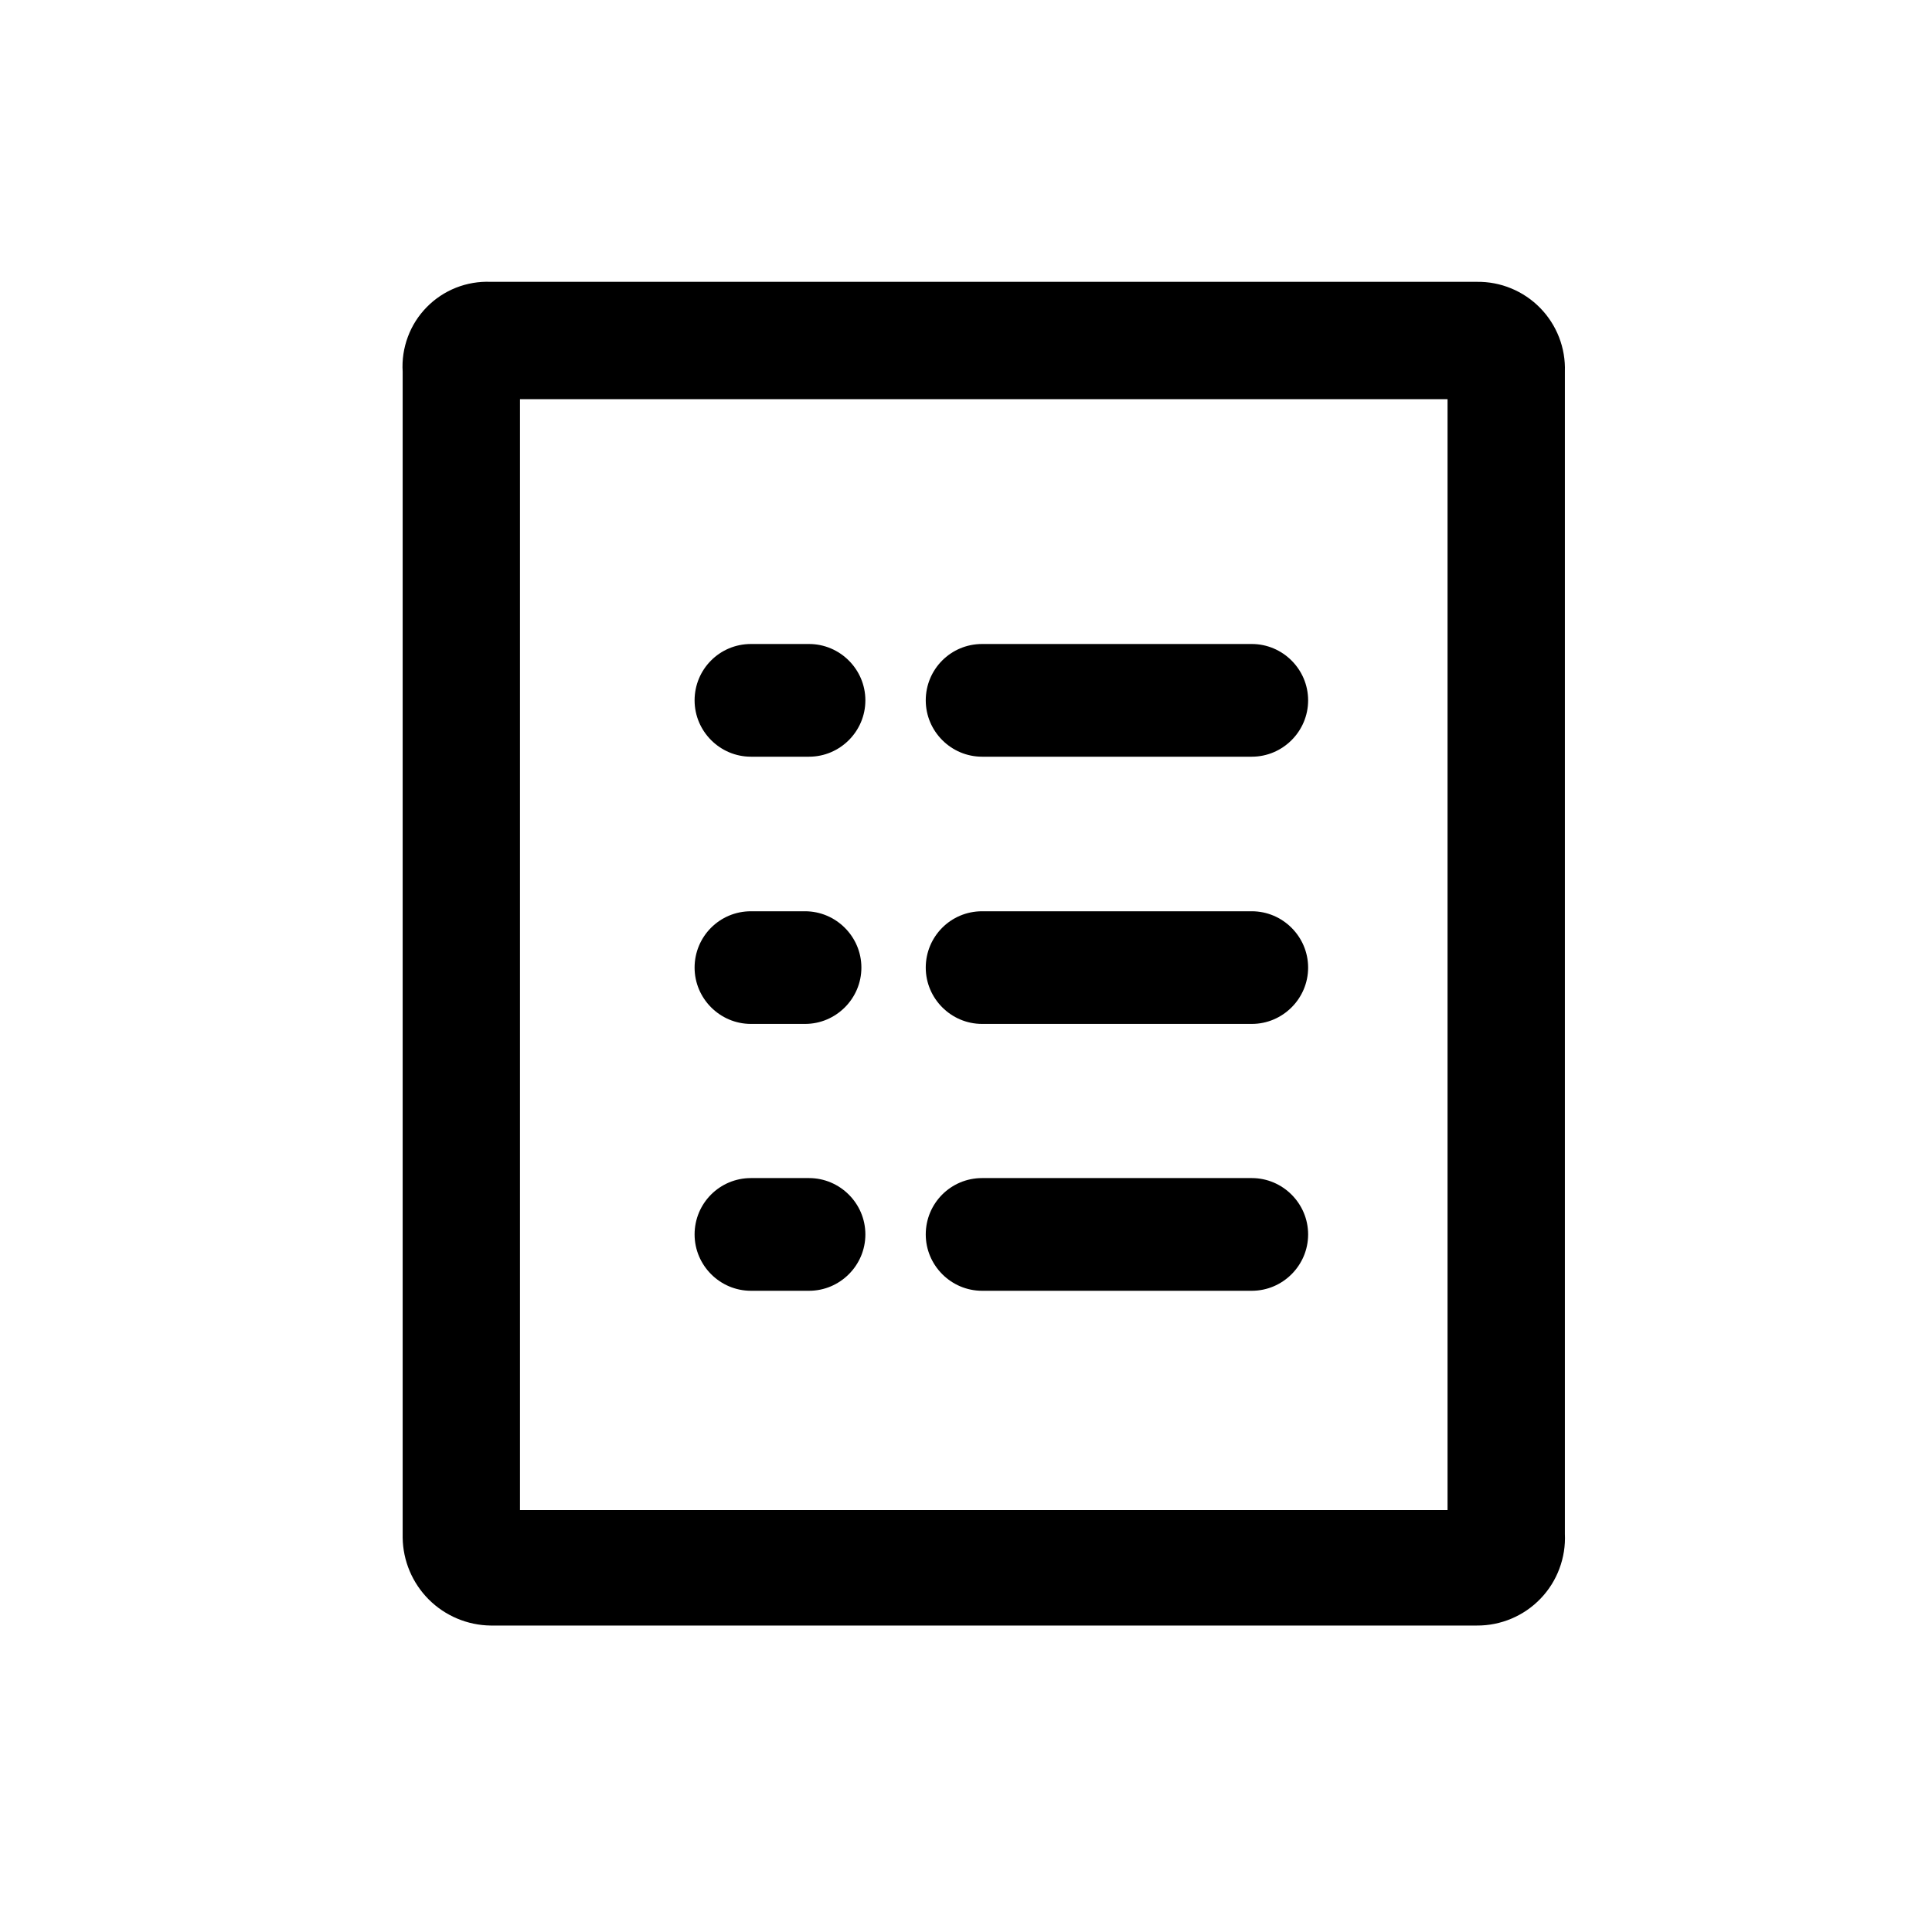
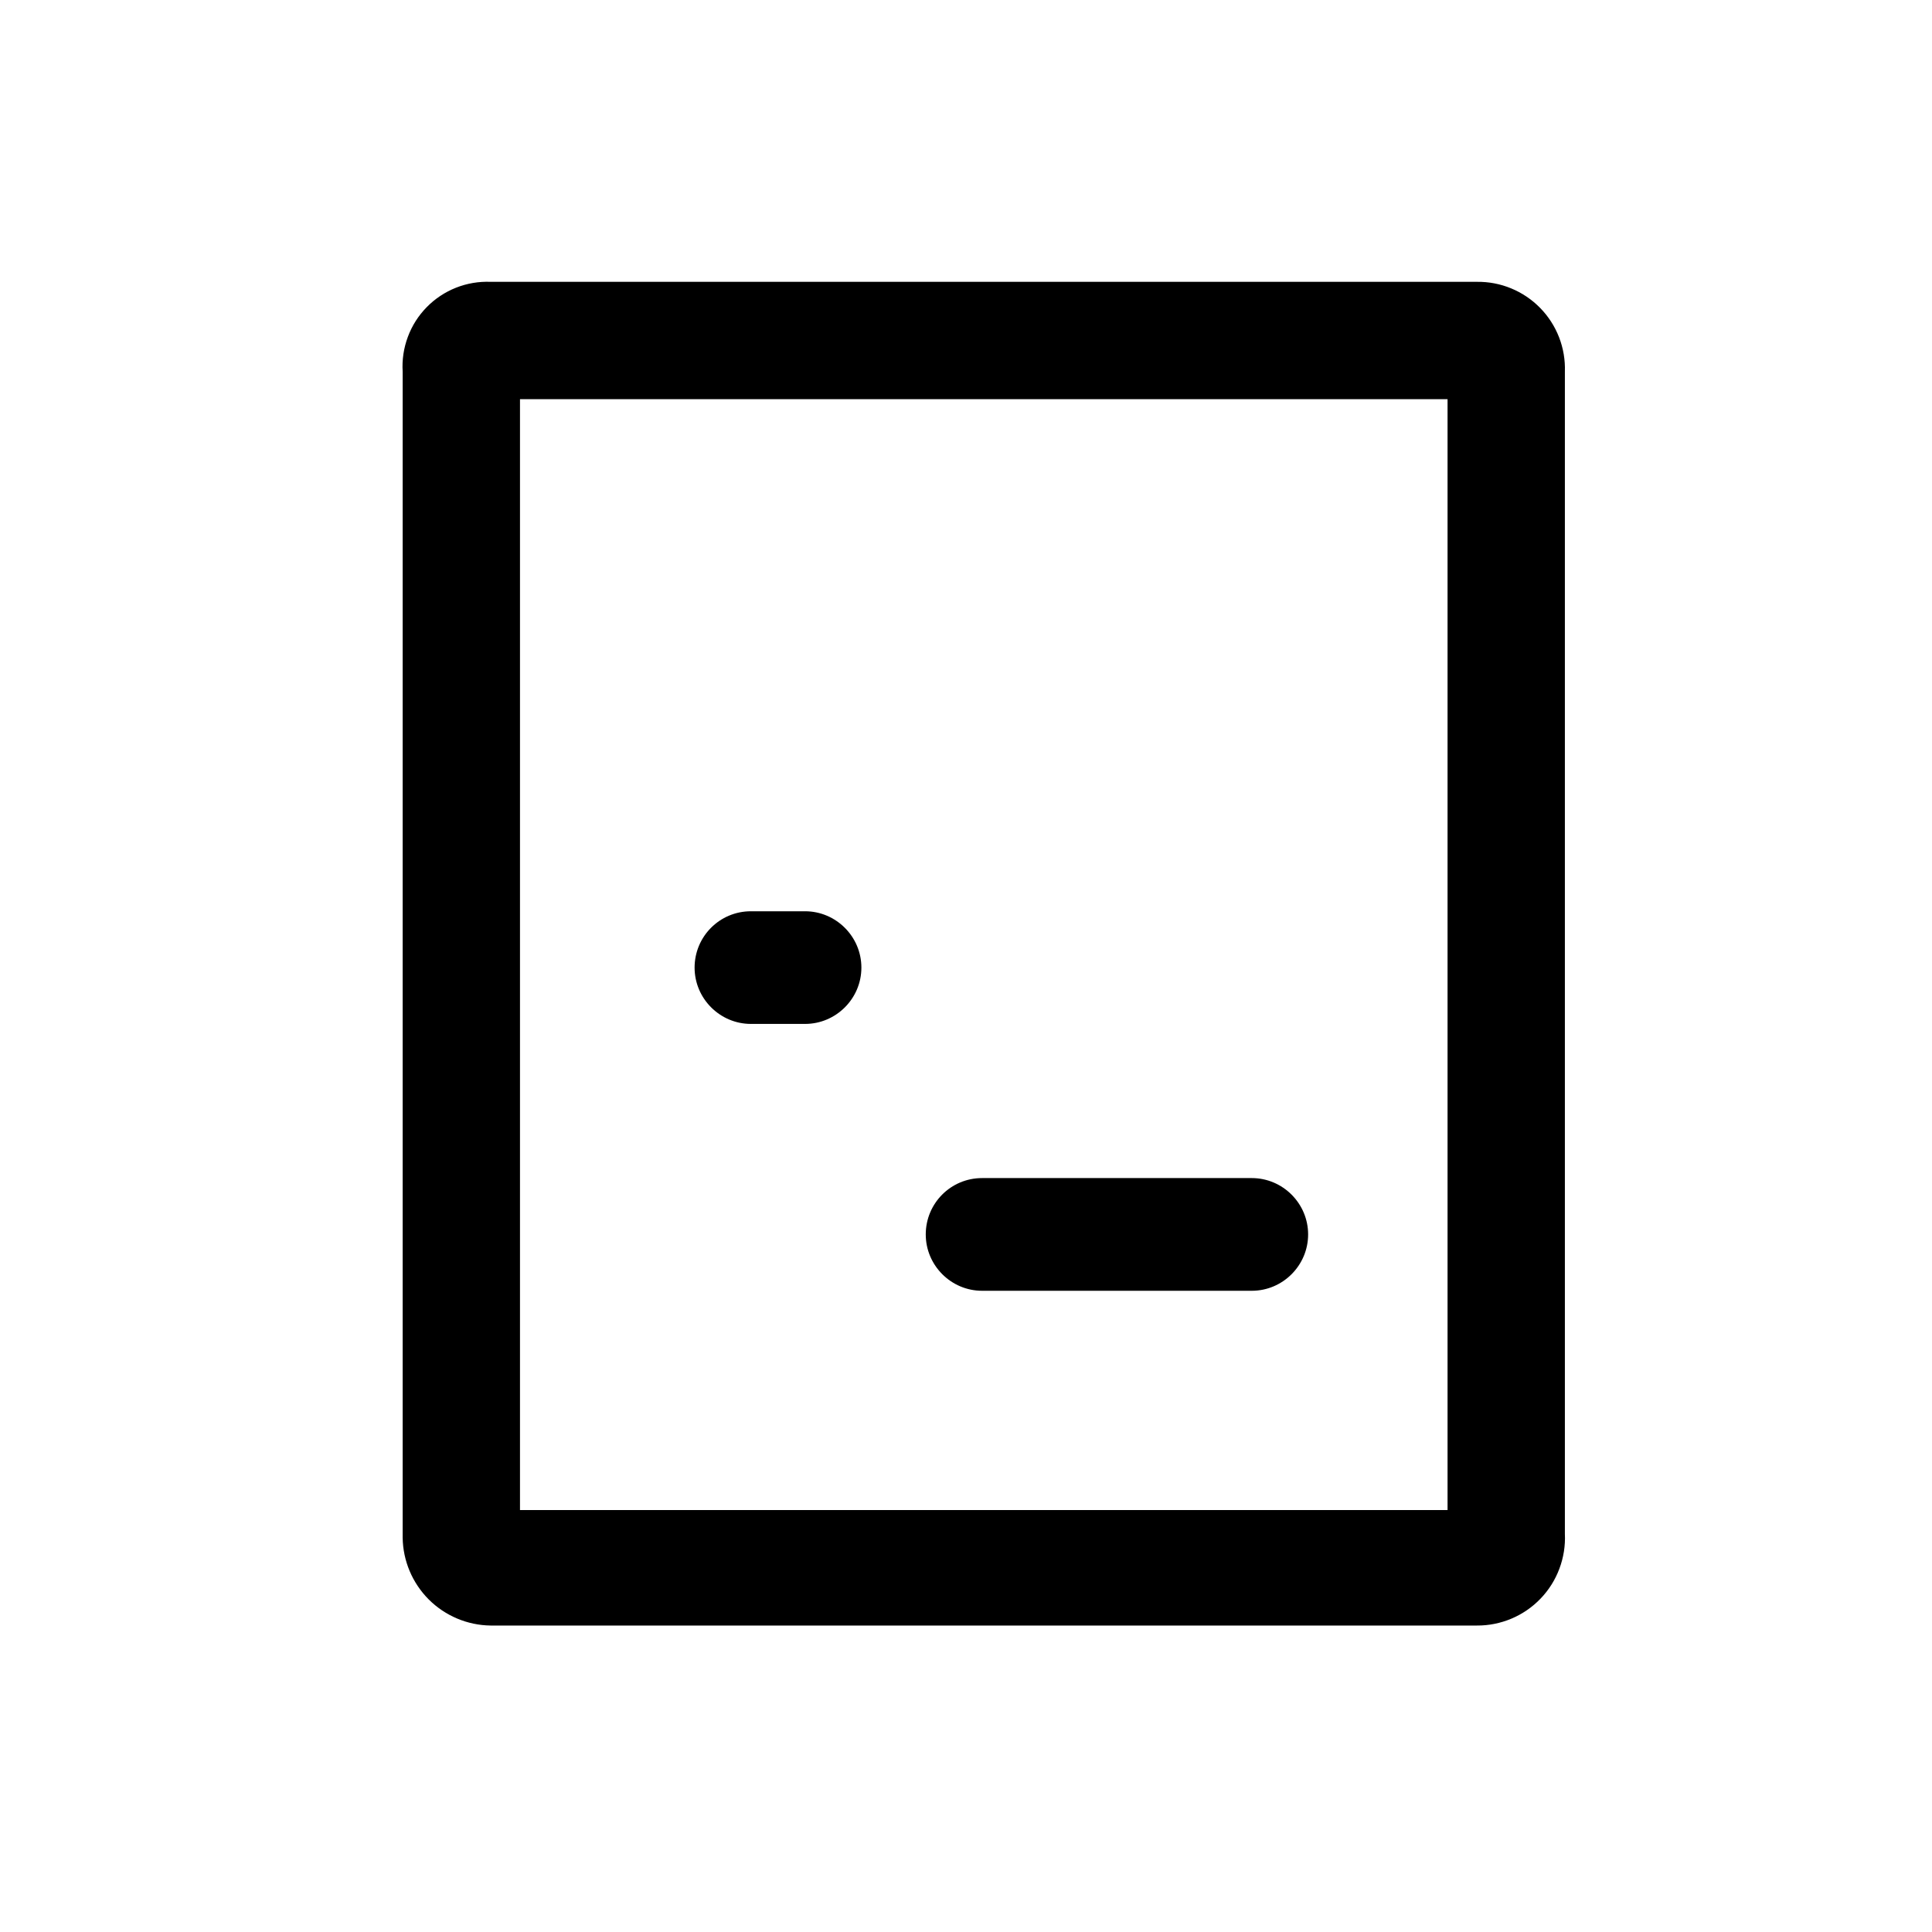
<svg xmlns="http://www.w3.org/2000/svg" width="48" height="48" viewBox="0 0 48 48" fill="#000000" data-library="gosweb_med" data-icon="Graphic_priema" data-color="#000000">
-   <path d="M18.657 29.269H20.1C20.87 29.269 21.5 29.899 21.5 30.669C21.5 31.439 20.87 32.069 20.1 32.069L18.657 32.069C17.887 32.069 17.257 31.439 17.257 30.669C17.257 29.899 17.877 29.269 18.657 29.269Z" />
  <path d="M24.4 29.269H31.1C31.87 29.269 32.5 29.899 32.5 30.669C32.5 31.439 31.87 32.069 31.1 32.069L24.4 32.069C23.63 32.069 23 31.439 23 30.669C23 29.899 23.62 29.269 24.4 29.269Z" />
-   <path d="M18.657 16H20.1C20.87 16 21.5 16.63 21.5 17.4C21.5 18.17 20.87 18.8 20.1 18.8L18.657 18.8C17.887 18.8 17.257 18.17 17.257 17.4C17.257 16.63 17.877 16 18.657 16Z" />
-   <path d="M24.4 16H31.1C31.87 16 32.5 16.63 32.5 17.4C32.5 18.17 31.87 18.8 31.1 18.8L24.4 18.8C23.63 18.8 23 18.17 23 17.4C23 16.63 23.62 16 24.4 16Z" />
  <path d="M18.657 22.64H20.001C20.771 22.64 21.401 23.27 21.401 24.04C21.401 24.809 20.771 25.439 20.001 25.439H18.657C17.887 25.439 17.257 24.809 17.257 24.04C17.257 23.27 17.877 22.64 18.657 22.64Z" />
-   <path d="M24.4 22.64H31.1C31.87 22.64 32.5 23.27 32.5 24.04C32.5 24.809 31.87 25.439 31.1 25.439H24.4C23.63 25.439 23 24.809 23 24.04C23 23.27 23.62 22.64 24.4 22.64Z" />
  <path d="M36.693 7.002H12.19C11.896 6.99 11.602 7.04 11.329 7.148C11.055 7.257 10.807 7.421 10.601 7.632C10.395 7.842 10.235 8.093 10.133 8.369C10.03 8.645 9.986 8.94 10.004 9.233V38.2C10.011 38.777 10.244 39.329 10.652 39.738C11.061 40.146 11.613 40.379 12.19 40.386H36.693C36.988 40.388 37.281 40.329 37.553 40.214C37.825 40.099 38.071 39.93 38.275 39.717C38.48 39.504 38.639 39.251 38.742 38.975C38.846 38.698 38.893 38.404 38.879 38.109V9.233C38.889 8.942 38.84 8.651 38.734 8.378C38.628 8.106 38.468 7.858 38.264 7.65C38.059 7.441 37.815 7.276 37.545 7.165C37.275 7.053 36.985 6.998 36.693 7.002V7.002ZM35.964 37.517H12.919V9.917H35.964V37.517Z" />
</svg>